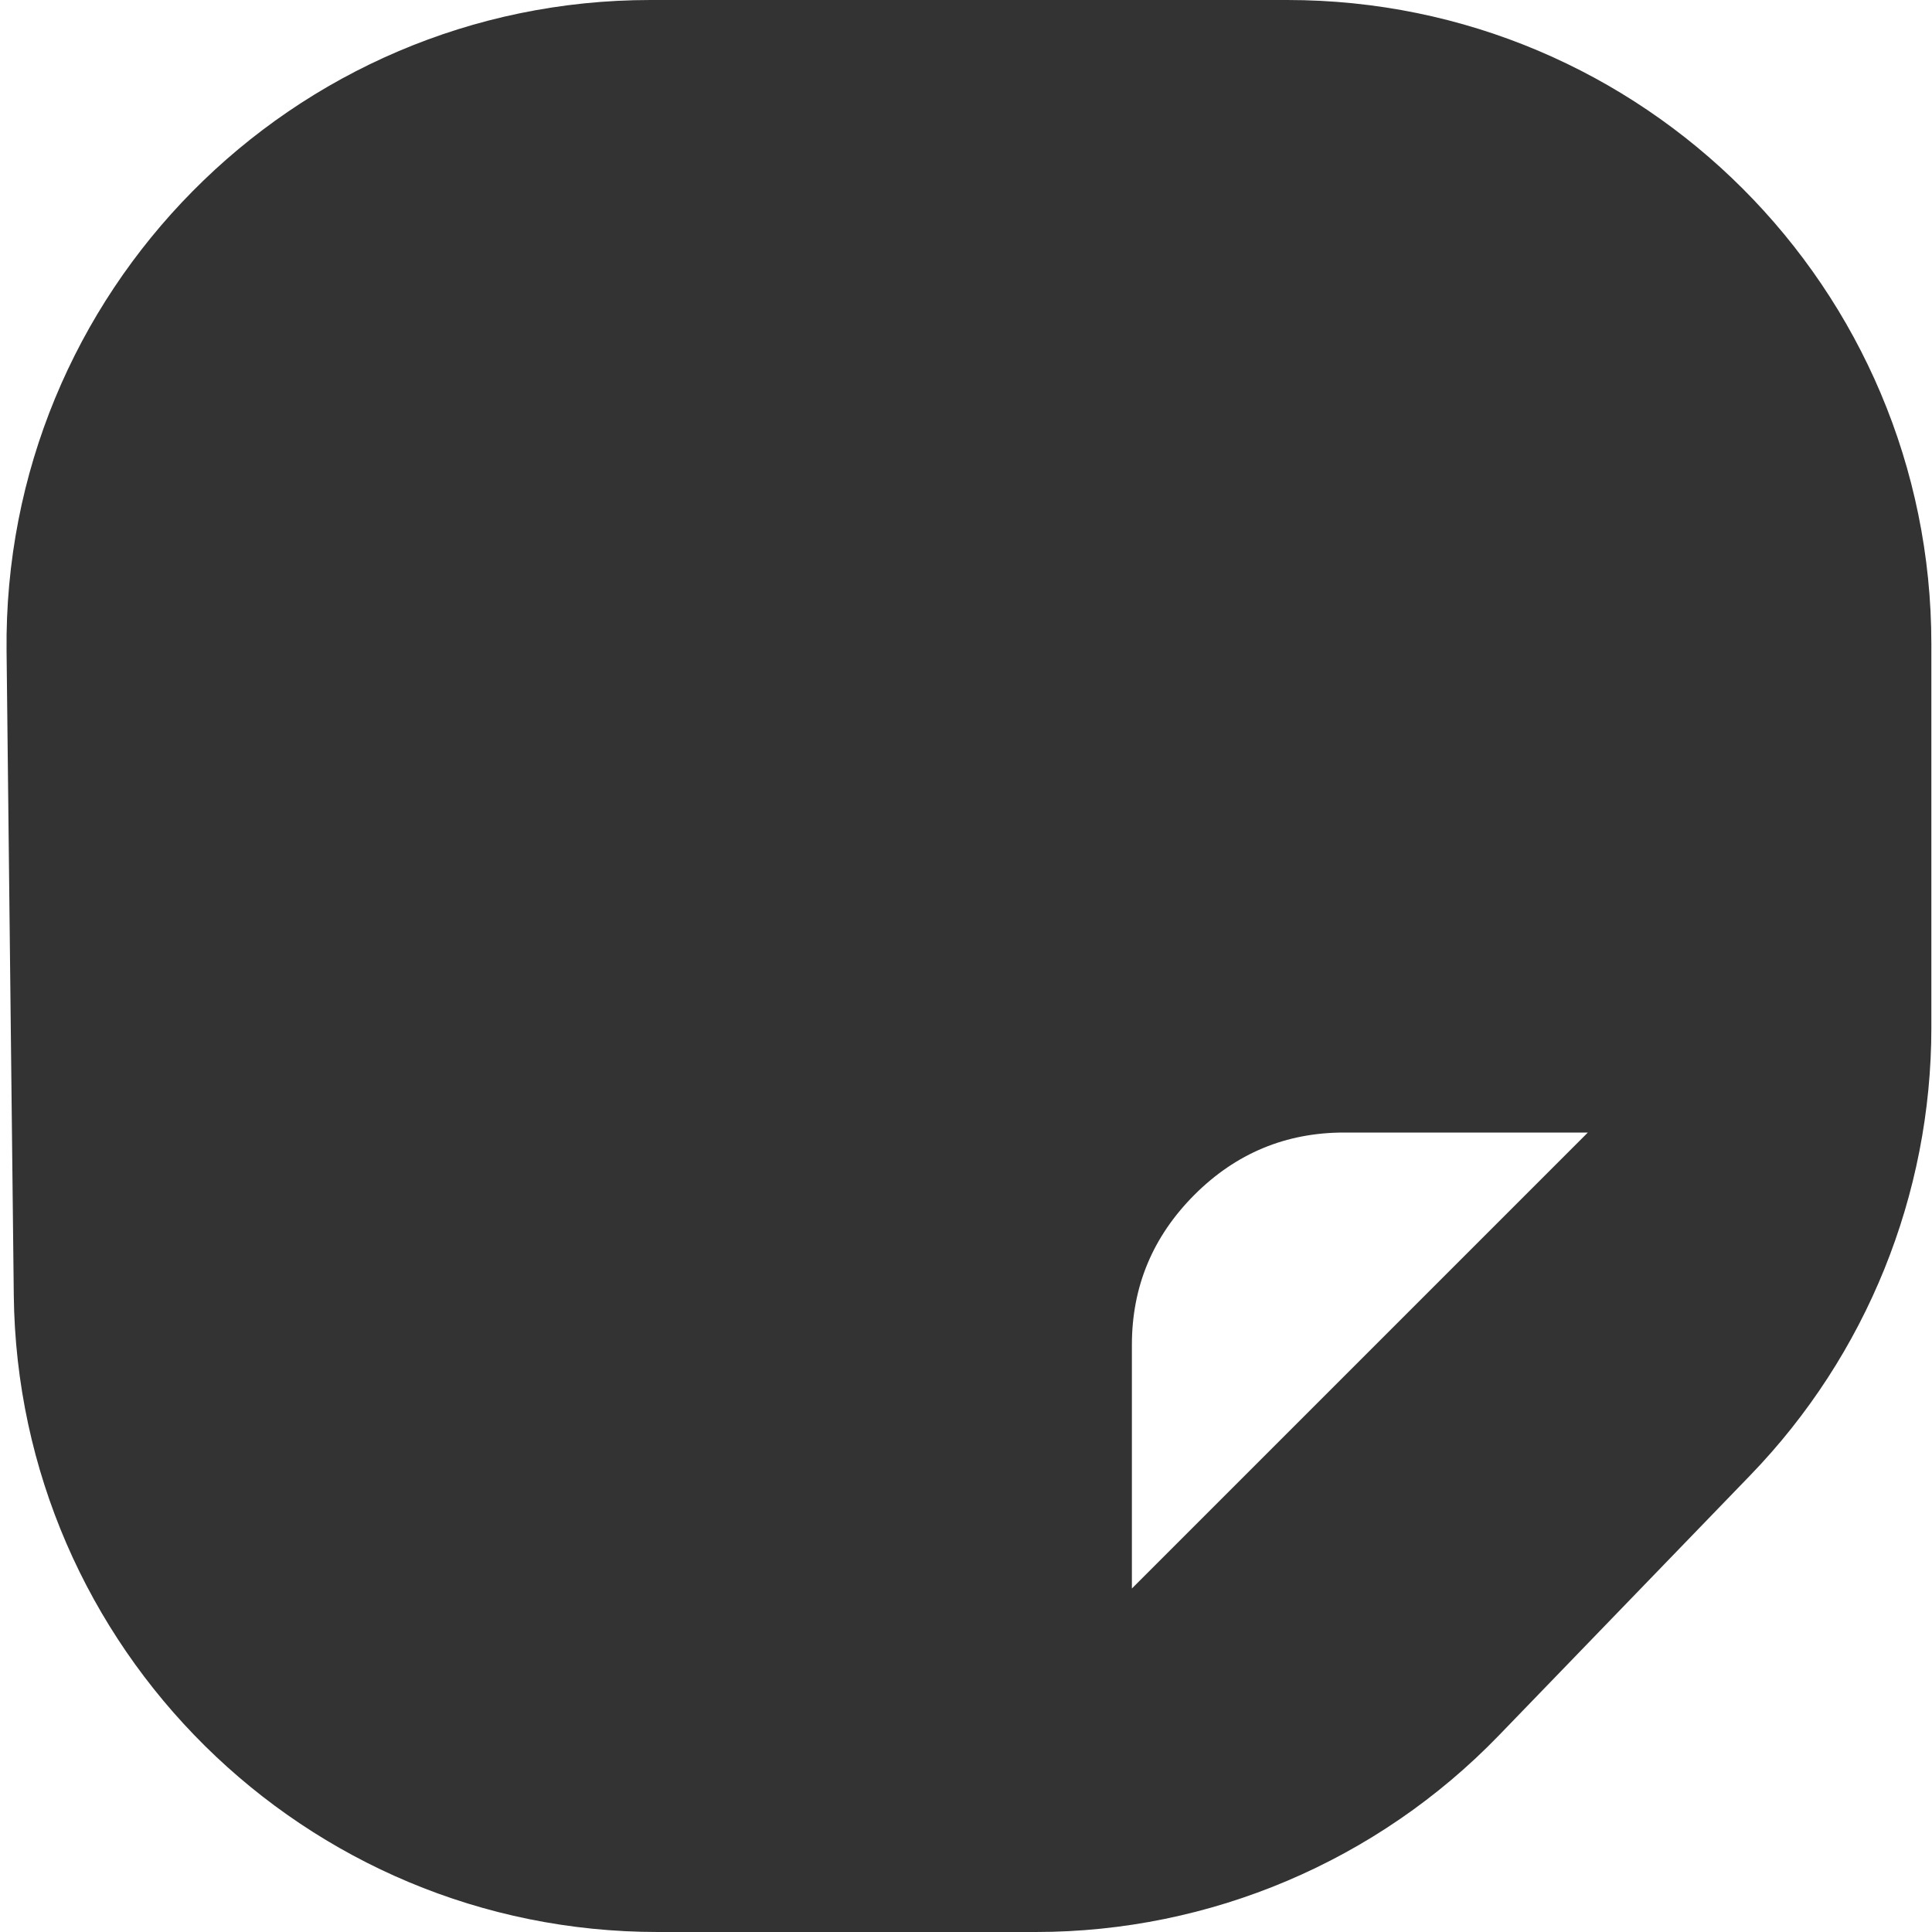
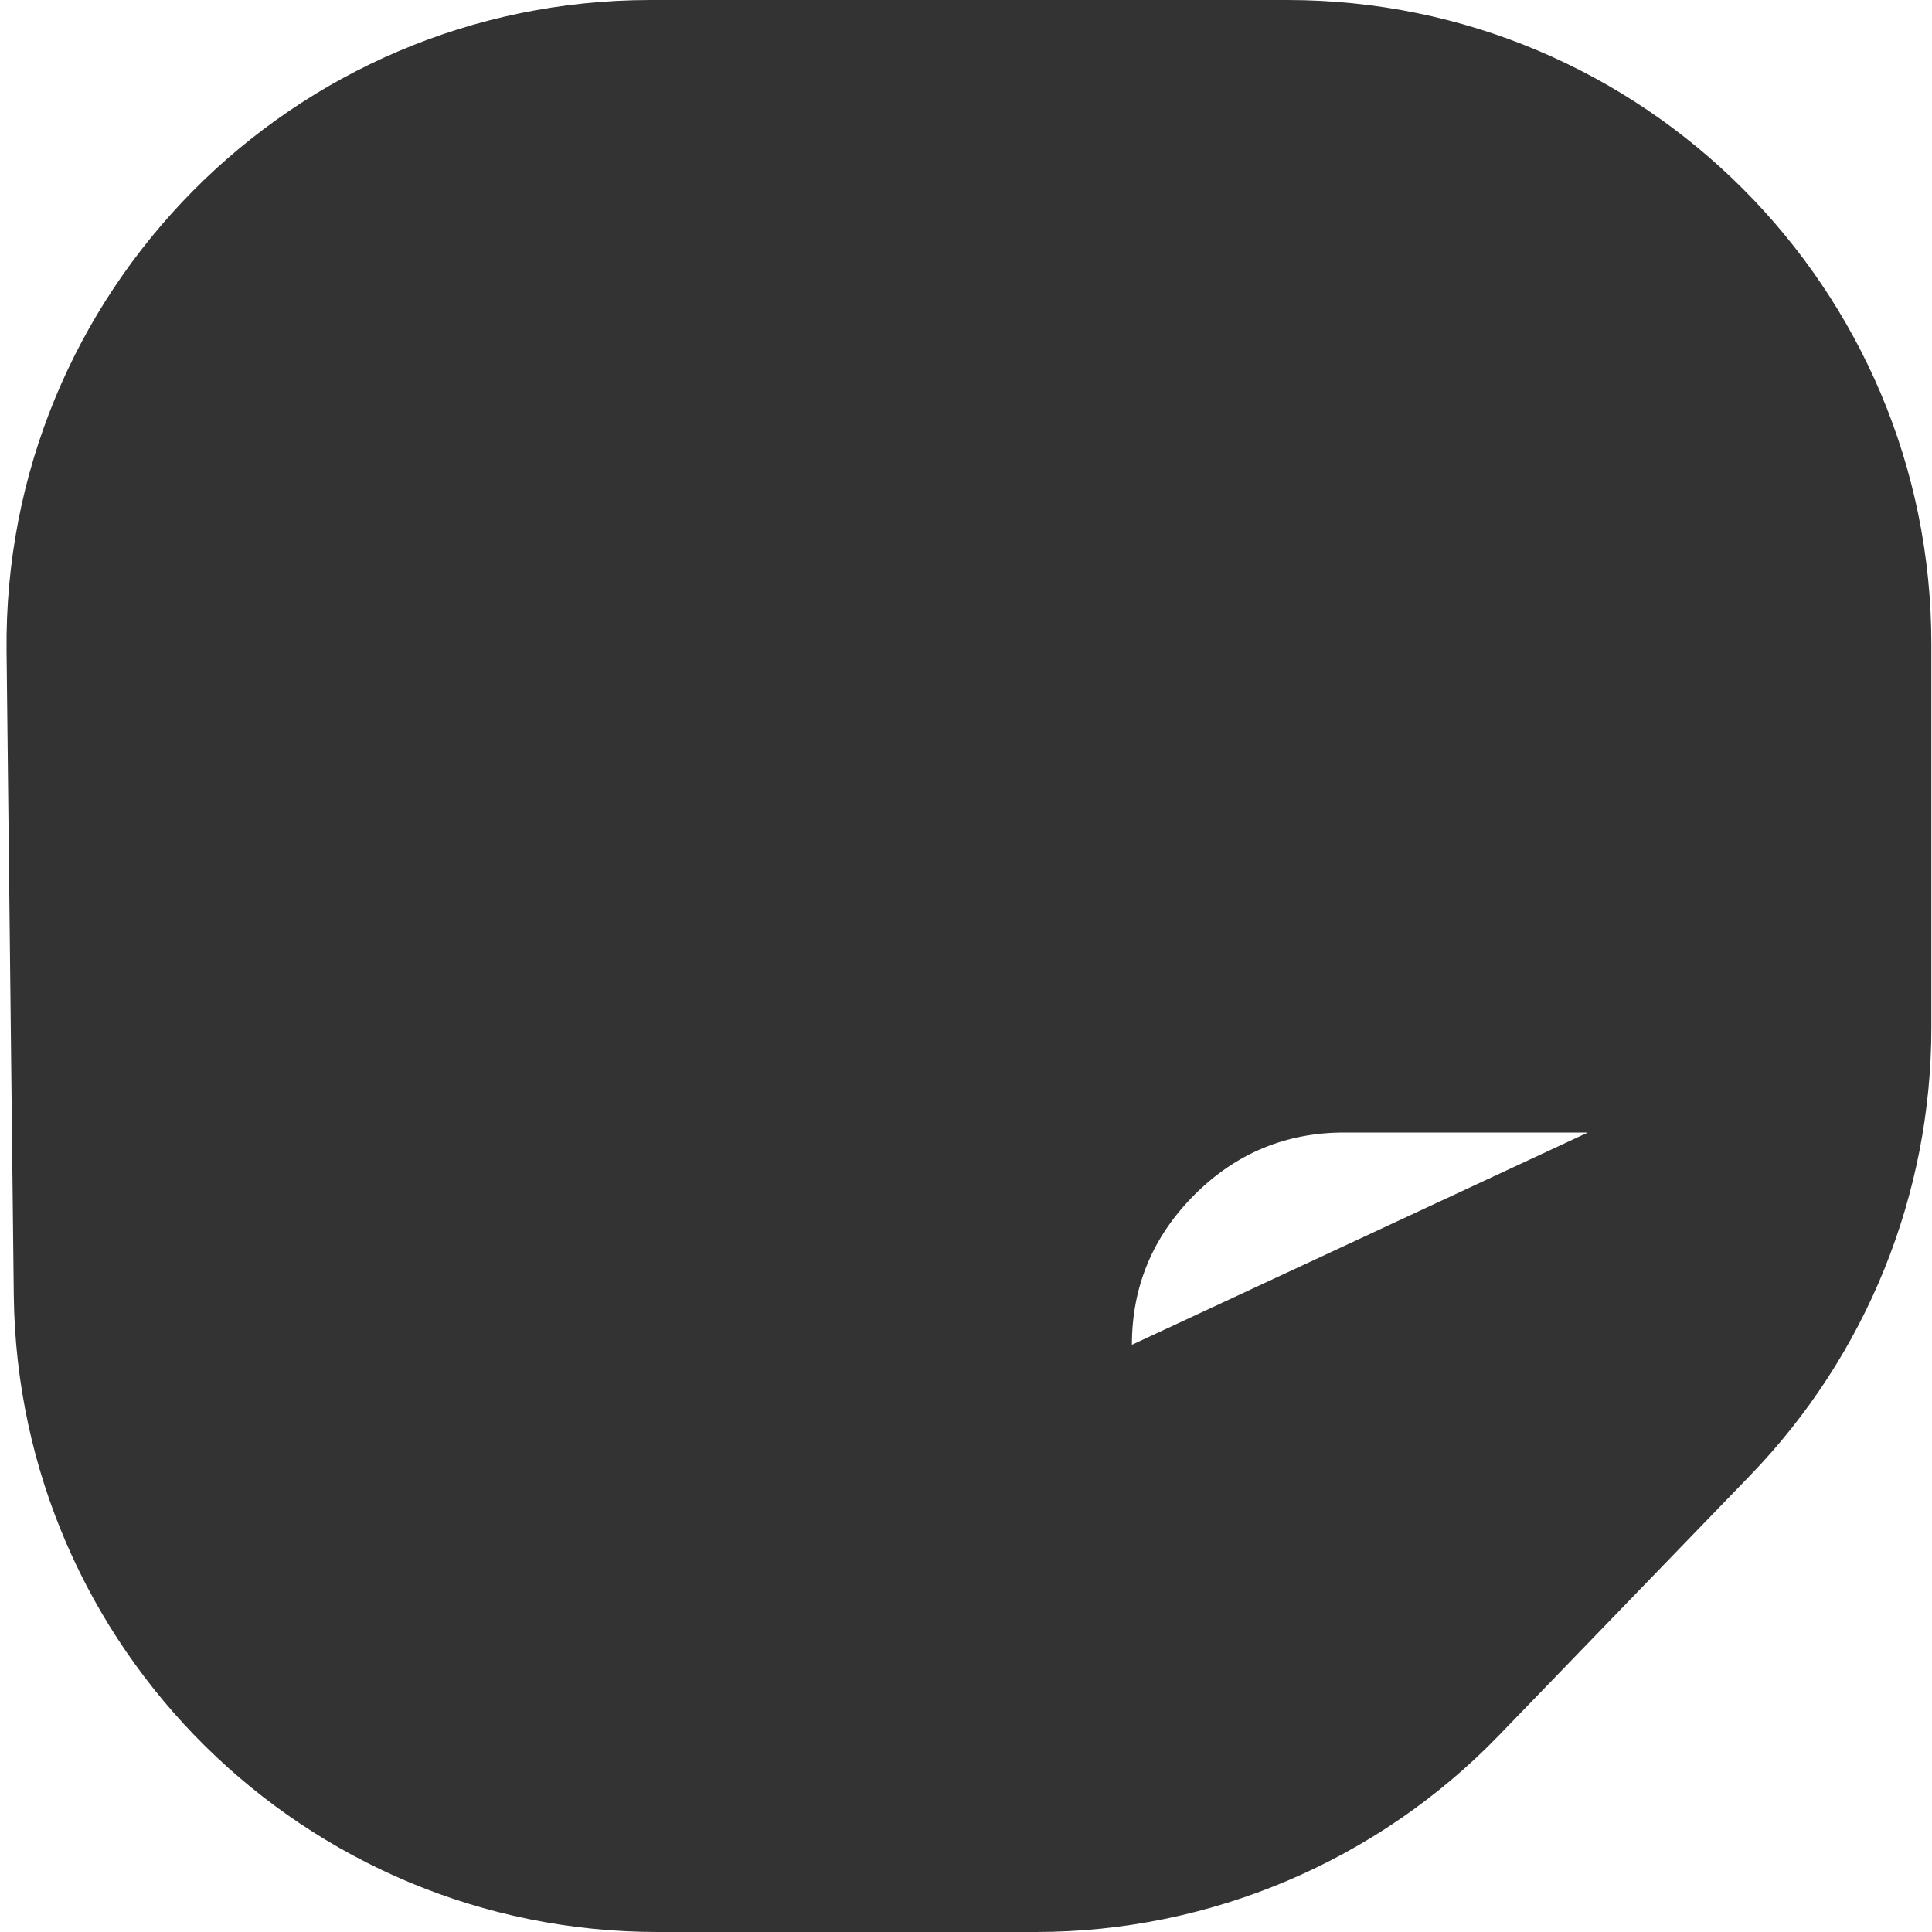
<svg xmlns="http://www.w3.org/2000/svg" width="15" height="15" viewBox="0 0 15 15" fill="none">
-   <path d="M9.995 0C12.756 0 14.995 2.239 14.995 5V7.979C14.995 9.275 14.491 10.521 13.59 11.453L11.636 13.475C10.694 14.449 9.397 15 8.041 15H5.107C2.367 15 0.138 12.795 0.107 10.056L0.051 5.056C0.02 2.273 2.268 0 5.051 0H9.995ZM10.436 8.793C9.984 8.793 9.596 8.954 9.273 9.277C8.95 9.601 8.788 9.989 8.788 10.441V12.333L12.328 8.793H10.436Z" fill="#333333" />
+   <path d="M9.995 0C12.756 0 14.995 2.239 14.995 5V7.979C14.995 9.275 14.491 10.521 13.59 11.453L11.636 13.475C10.694 14.449 9.397 15 8.041 15H5.107C2.367 15 0.138 12.795 0.107 10.056L0.051 5.056C0.02 2.273 2.268 0 5.051 0H9.995ZM10.436 8.793C9.984 8.793 9.596 8.954 9.273 9.277C8.95 9.601 8.788 9.989 8.788 10.441L12.328 8.793H10.436Z" fill="#333333" />
</svg>